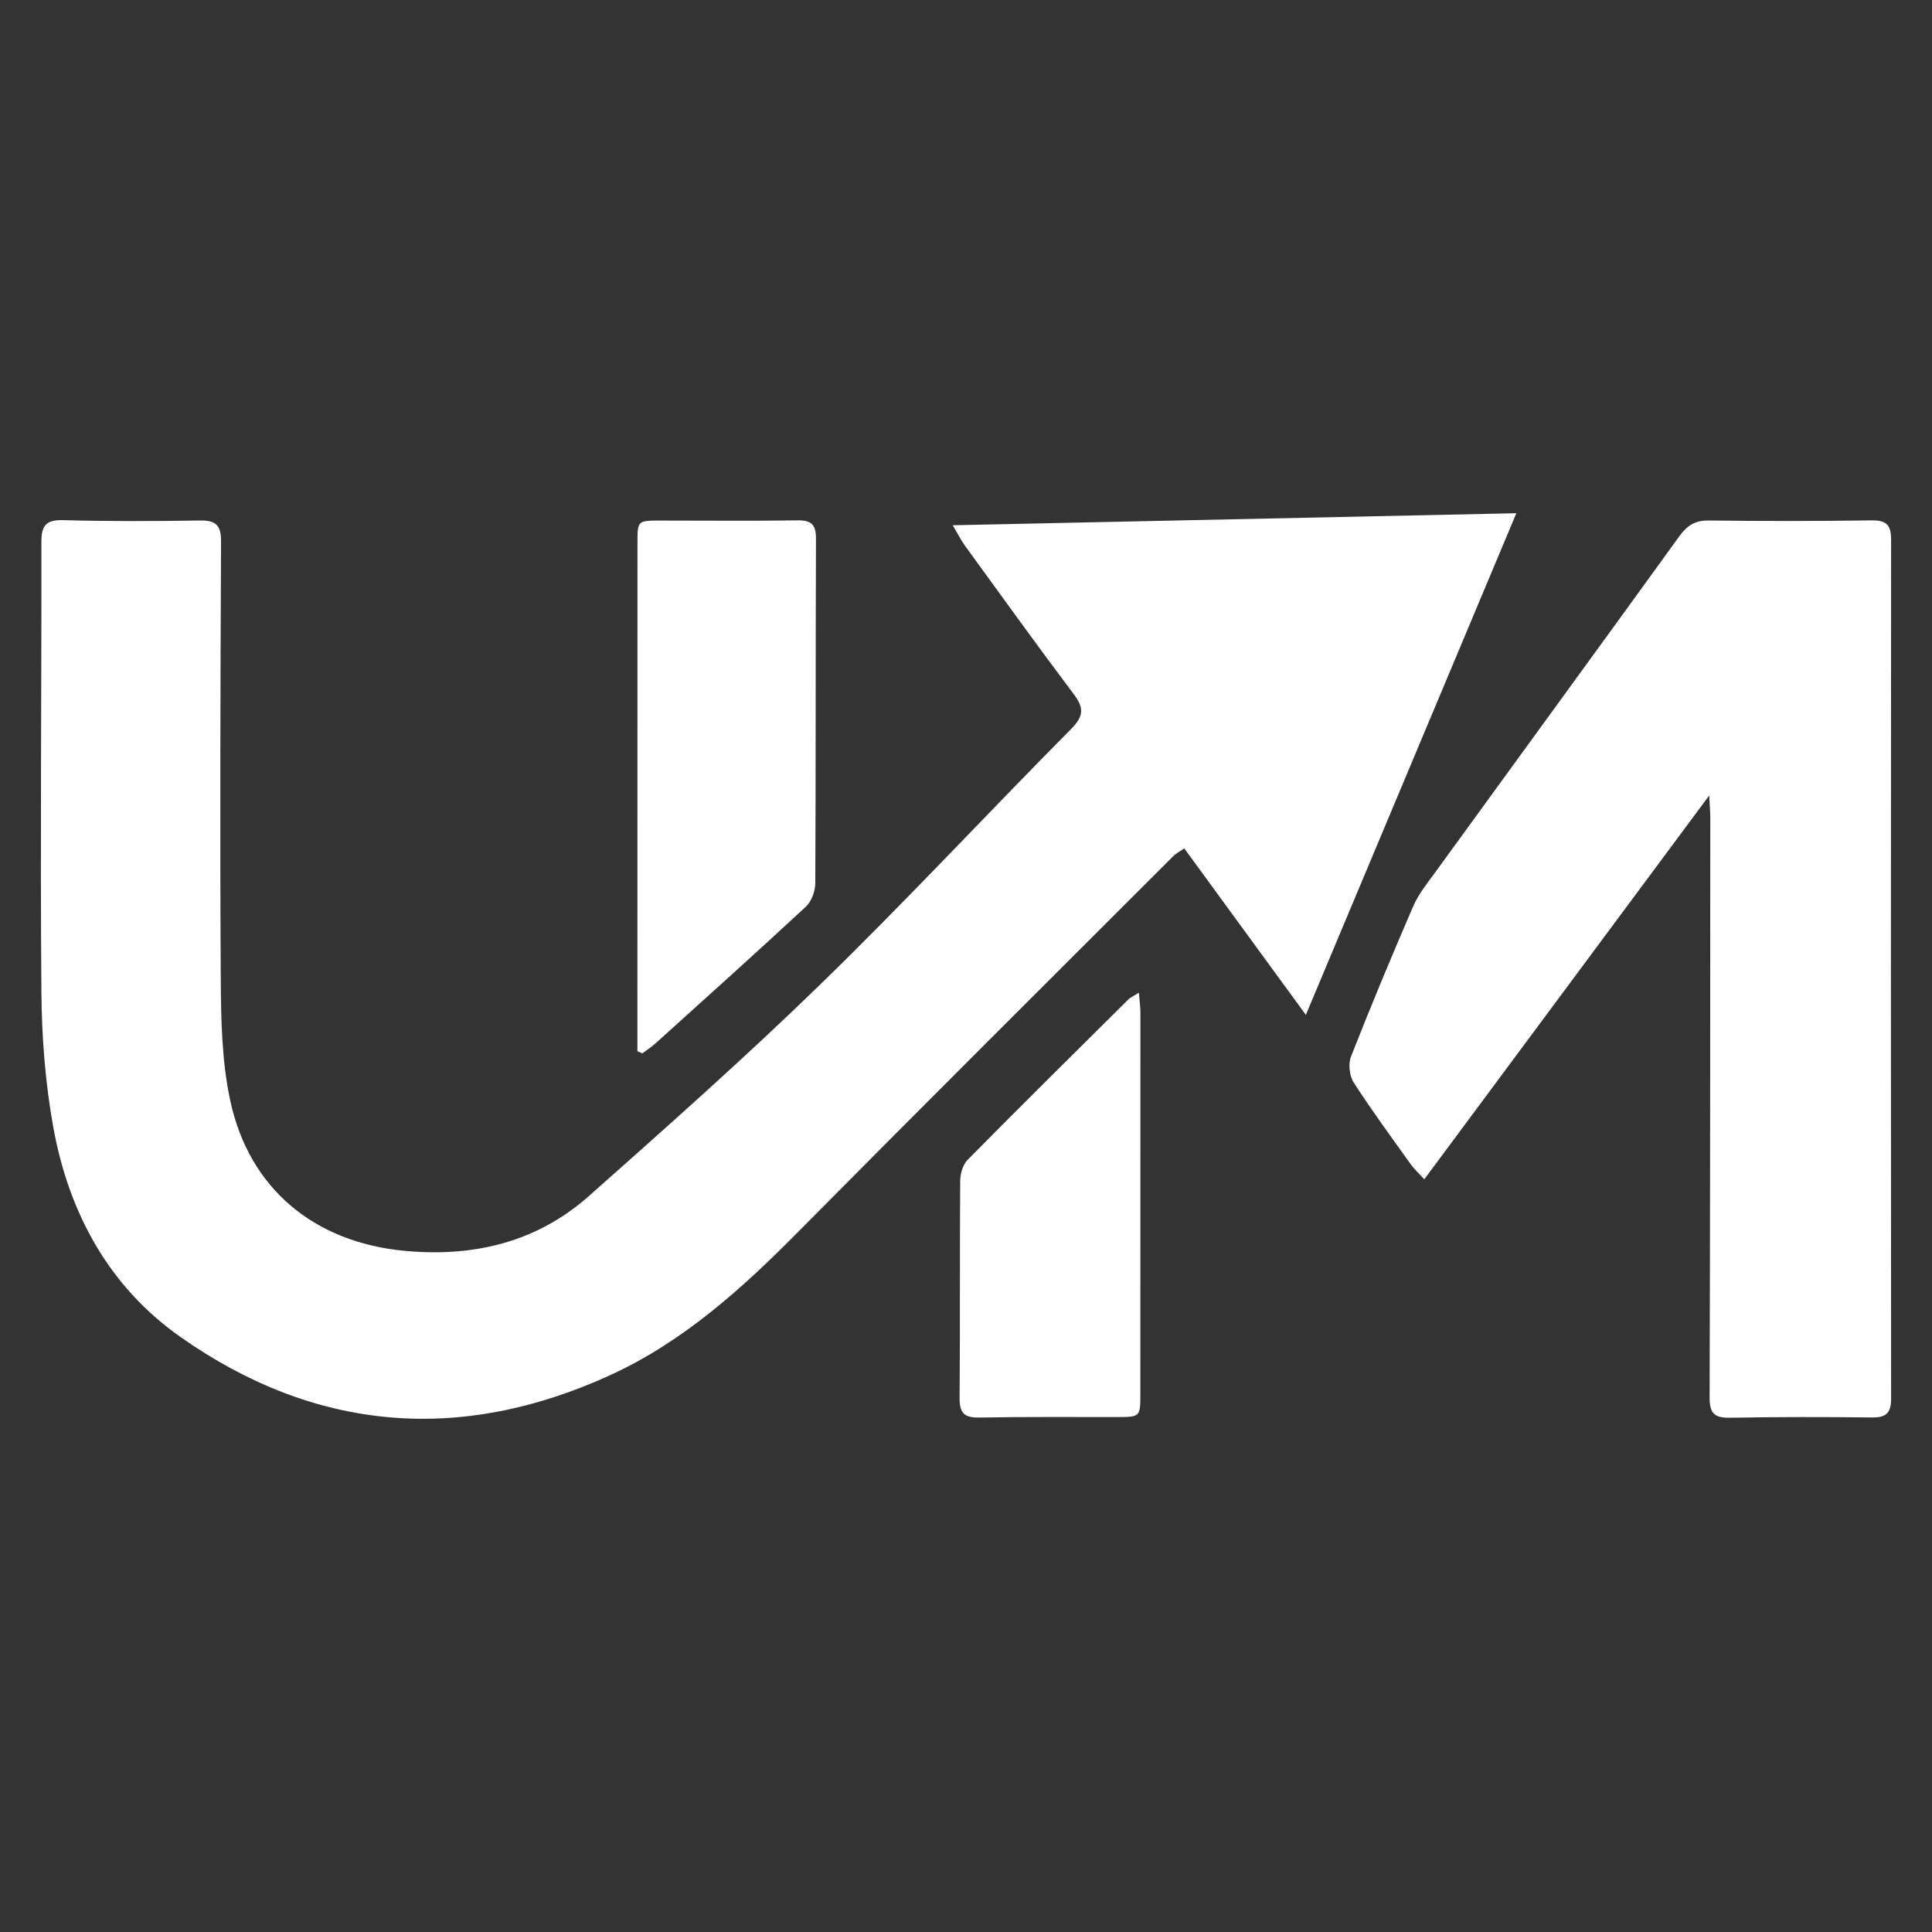
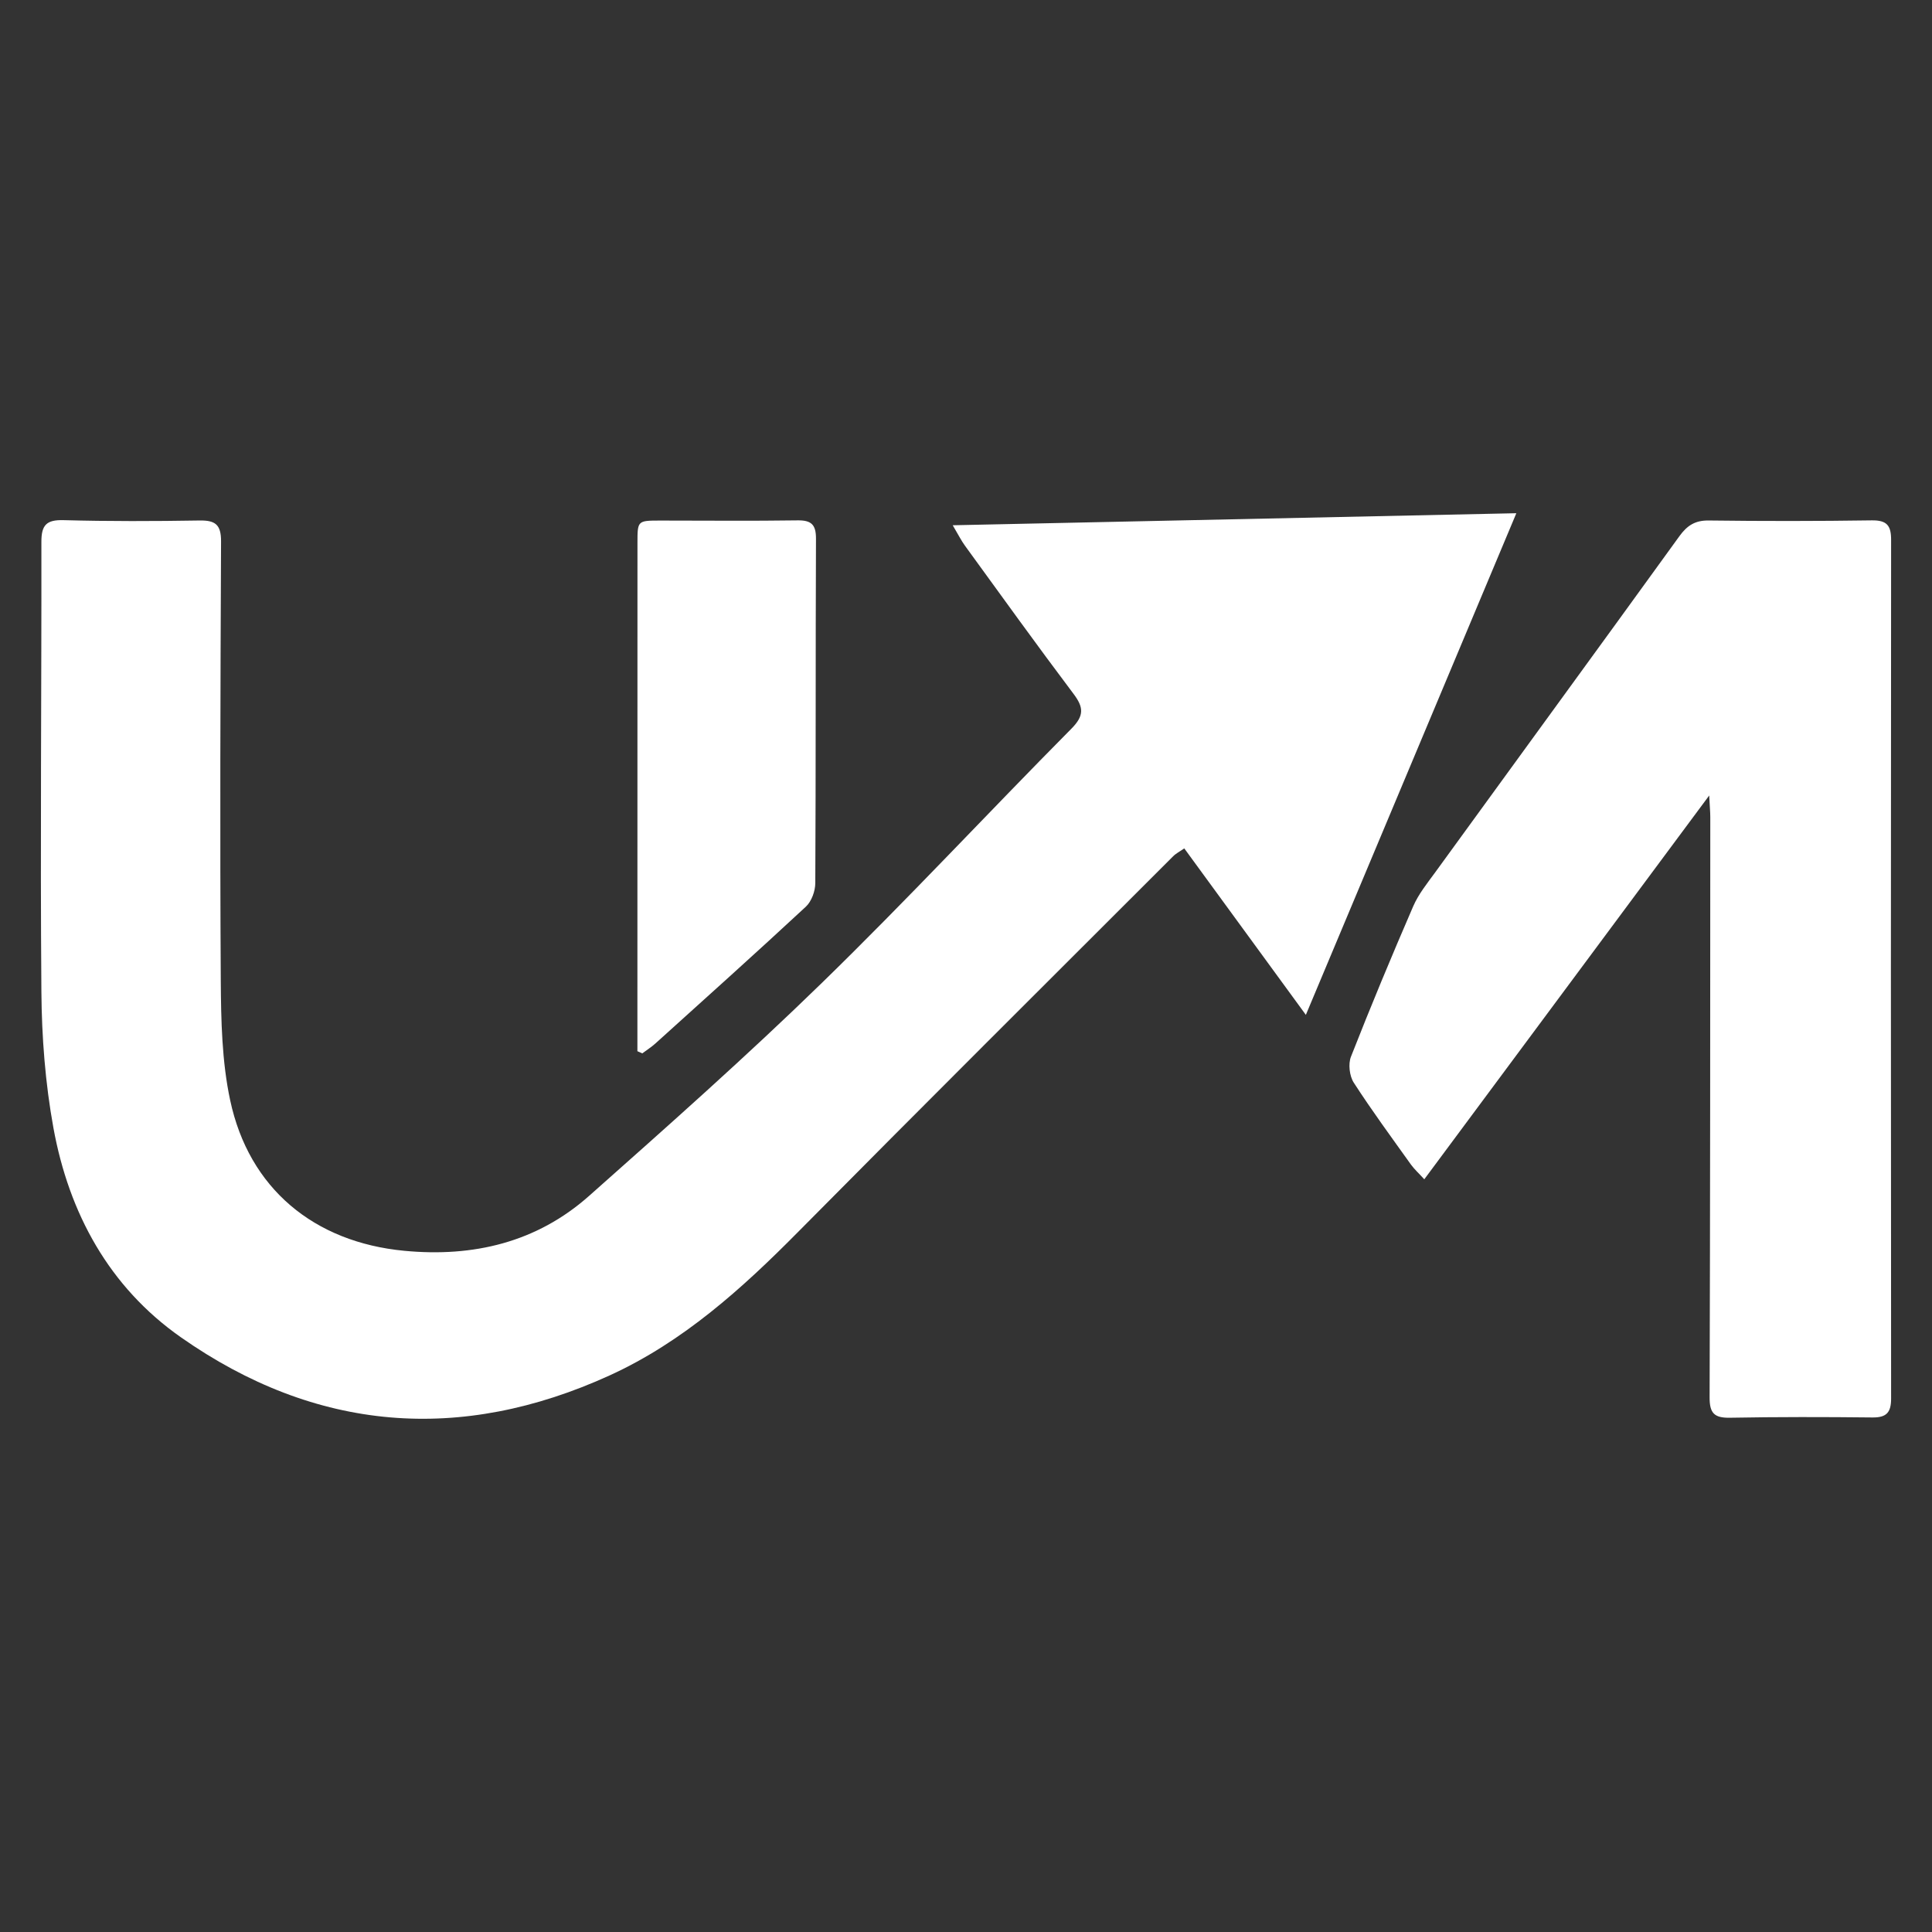
<svg xmlns="http://www.w3.org/2000/svg" width="120" height="120" viewBox="0 0 120 120" fill="none">
  <rect x="0" y="0" width="120" height="120" fill="#333333" stroke="none" />
  <path d="M94.183 31.877C89.784 42.364 85.512 52.544 81.109 63.035C78.498 59.461 76.055 56.114 73.558 52.696C73.283 52.886 73.038 53.008 72.857 53.194C65.082 60.965 57.29 68.719 49.558 76.531C46.076 80.051 42.412 83.351 37.883 85.422C28.591 89.664 19.608 88.933 11.233 83.06C6.775 79.933 4.286 75.357 3.319 70.062C2.812 67.282 2.592 64.417 2.571 61.59C2.495 52.282 2.583 42.977 2.571 33.669C2.566 32.604 2.888 32.278 3.952 32.308C6.762 32.384 9.576 32.376 12.386 32.329C13.363 32.312 13.734 32.574 13.73 33.622C13.688 42.719 13.658 51.817 13.713 60.914C13.73 63.395 13.781 65.93 14.296 68.338C15.463 73.814 19.502 77.157 25.109 77.689C29.398 78.099 33.336 77.169 36.594 74.275C41.479 69.94 46.372 65.604 51.049 61.049C56.331 55.907 61.355 50.498 66.548 45.259C67.355 44.443 67.309 43.928 66.666 43.079C64.385 40.049 62.17 36.969 59.94 33.901C59.72 33.601 59.551 33.263 59.175 32.625C70.934 32.376 82.419 32.126 94.183 31.877Z" fill="white" />
  <path d="M106.166 49.404C100.174 57.475 94.373 65.292 88.465 73.248C88.127 72.876 87.853 72.631 87.641 72.34C86.437 70.654 85.208 68.985 84.084 67.244C83.817 66.83 83.733 66.086 83.91 65.634C85.14 62.499 86.437 59.385 87.777 56.291C88.106 55.531 88.651 54.859 89.146 54.179C94.199 47.215 99.274 40.269 104.315 33.297C104.793 32.638 105.291 32.316 106.136 32.329C109.512 32.371 112.888 32.371 116.26 32.321C117.203 32.308 117.465 32.646 117.46 33.542C117.443 51.318 117.443 69.09 117.46 86.867C117.46 87.725 117.182 88.05 116.303 88.041C113.349 88.008 110.395 88.004 107.442 88.058C106.474 88.075 106.183 87.771 106.187 86.795C106.225 74.782 106.225 62.769 106.229 50.756C106.229 50.422 106.195 50.089 106.162 49.417L106.166 49.404Z" fill="white" />
  <path d="M39.59 65.296C39.59 64.924 39.59 64.548 39.59 64.176C39.59 54.027 39.59 43.877 39.594 33.728C39.594 32.337 39.598 32.337 40.993 32.333C43.841 32.333 46.688 32.363 49.532 32.321C50.398 32.308 50.686 32.587 50.682 33.462C50.652 40.59 50.677 47.722 50.639 54.851C50.639 55.345 50.407 55.987 50.056 56.313C46.967 59.182 43.828 61.996 40.701 64.819C40.452 65.042 40.164 65.224 39.894 65.427C39.793 65.38 39.691 65.338 39.59 65.292V65.296Z" fill="white" />
-   <path d="M70.736 61.658C70.782 62.211 70.833 62.541 70.833 62.875C70.833 70.772 70.833 78.669 70.829 86.567C70.829 88.012 70.824 88.016 69.345 88.016C66.502 88.02 63.654 87.995 60.81 88.046C59.889 88.063 59.597 87.758 59.602 86.837C59.639 82.346 59.606 77.854 59.639 73.362C59.639 72.914 59.8 72.348 60.096 72.044C63.4 68.697 66.747 65.389 70.085 62.076C70.203 61.962 70.364 61.895 70.731 61.662L70.736 61.658Z" fill="white" />
</svg>